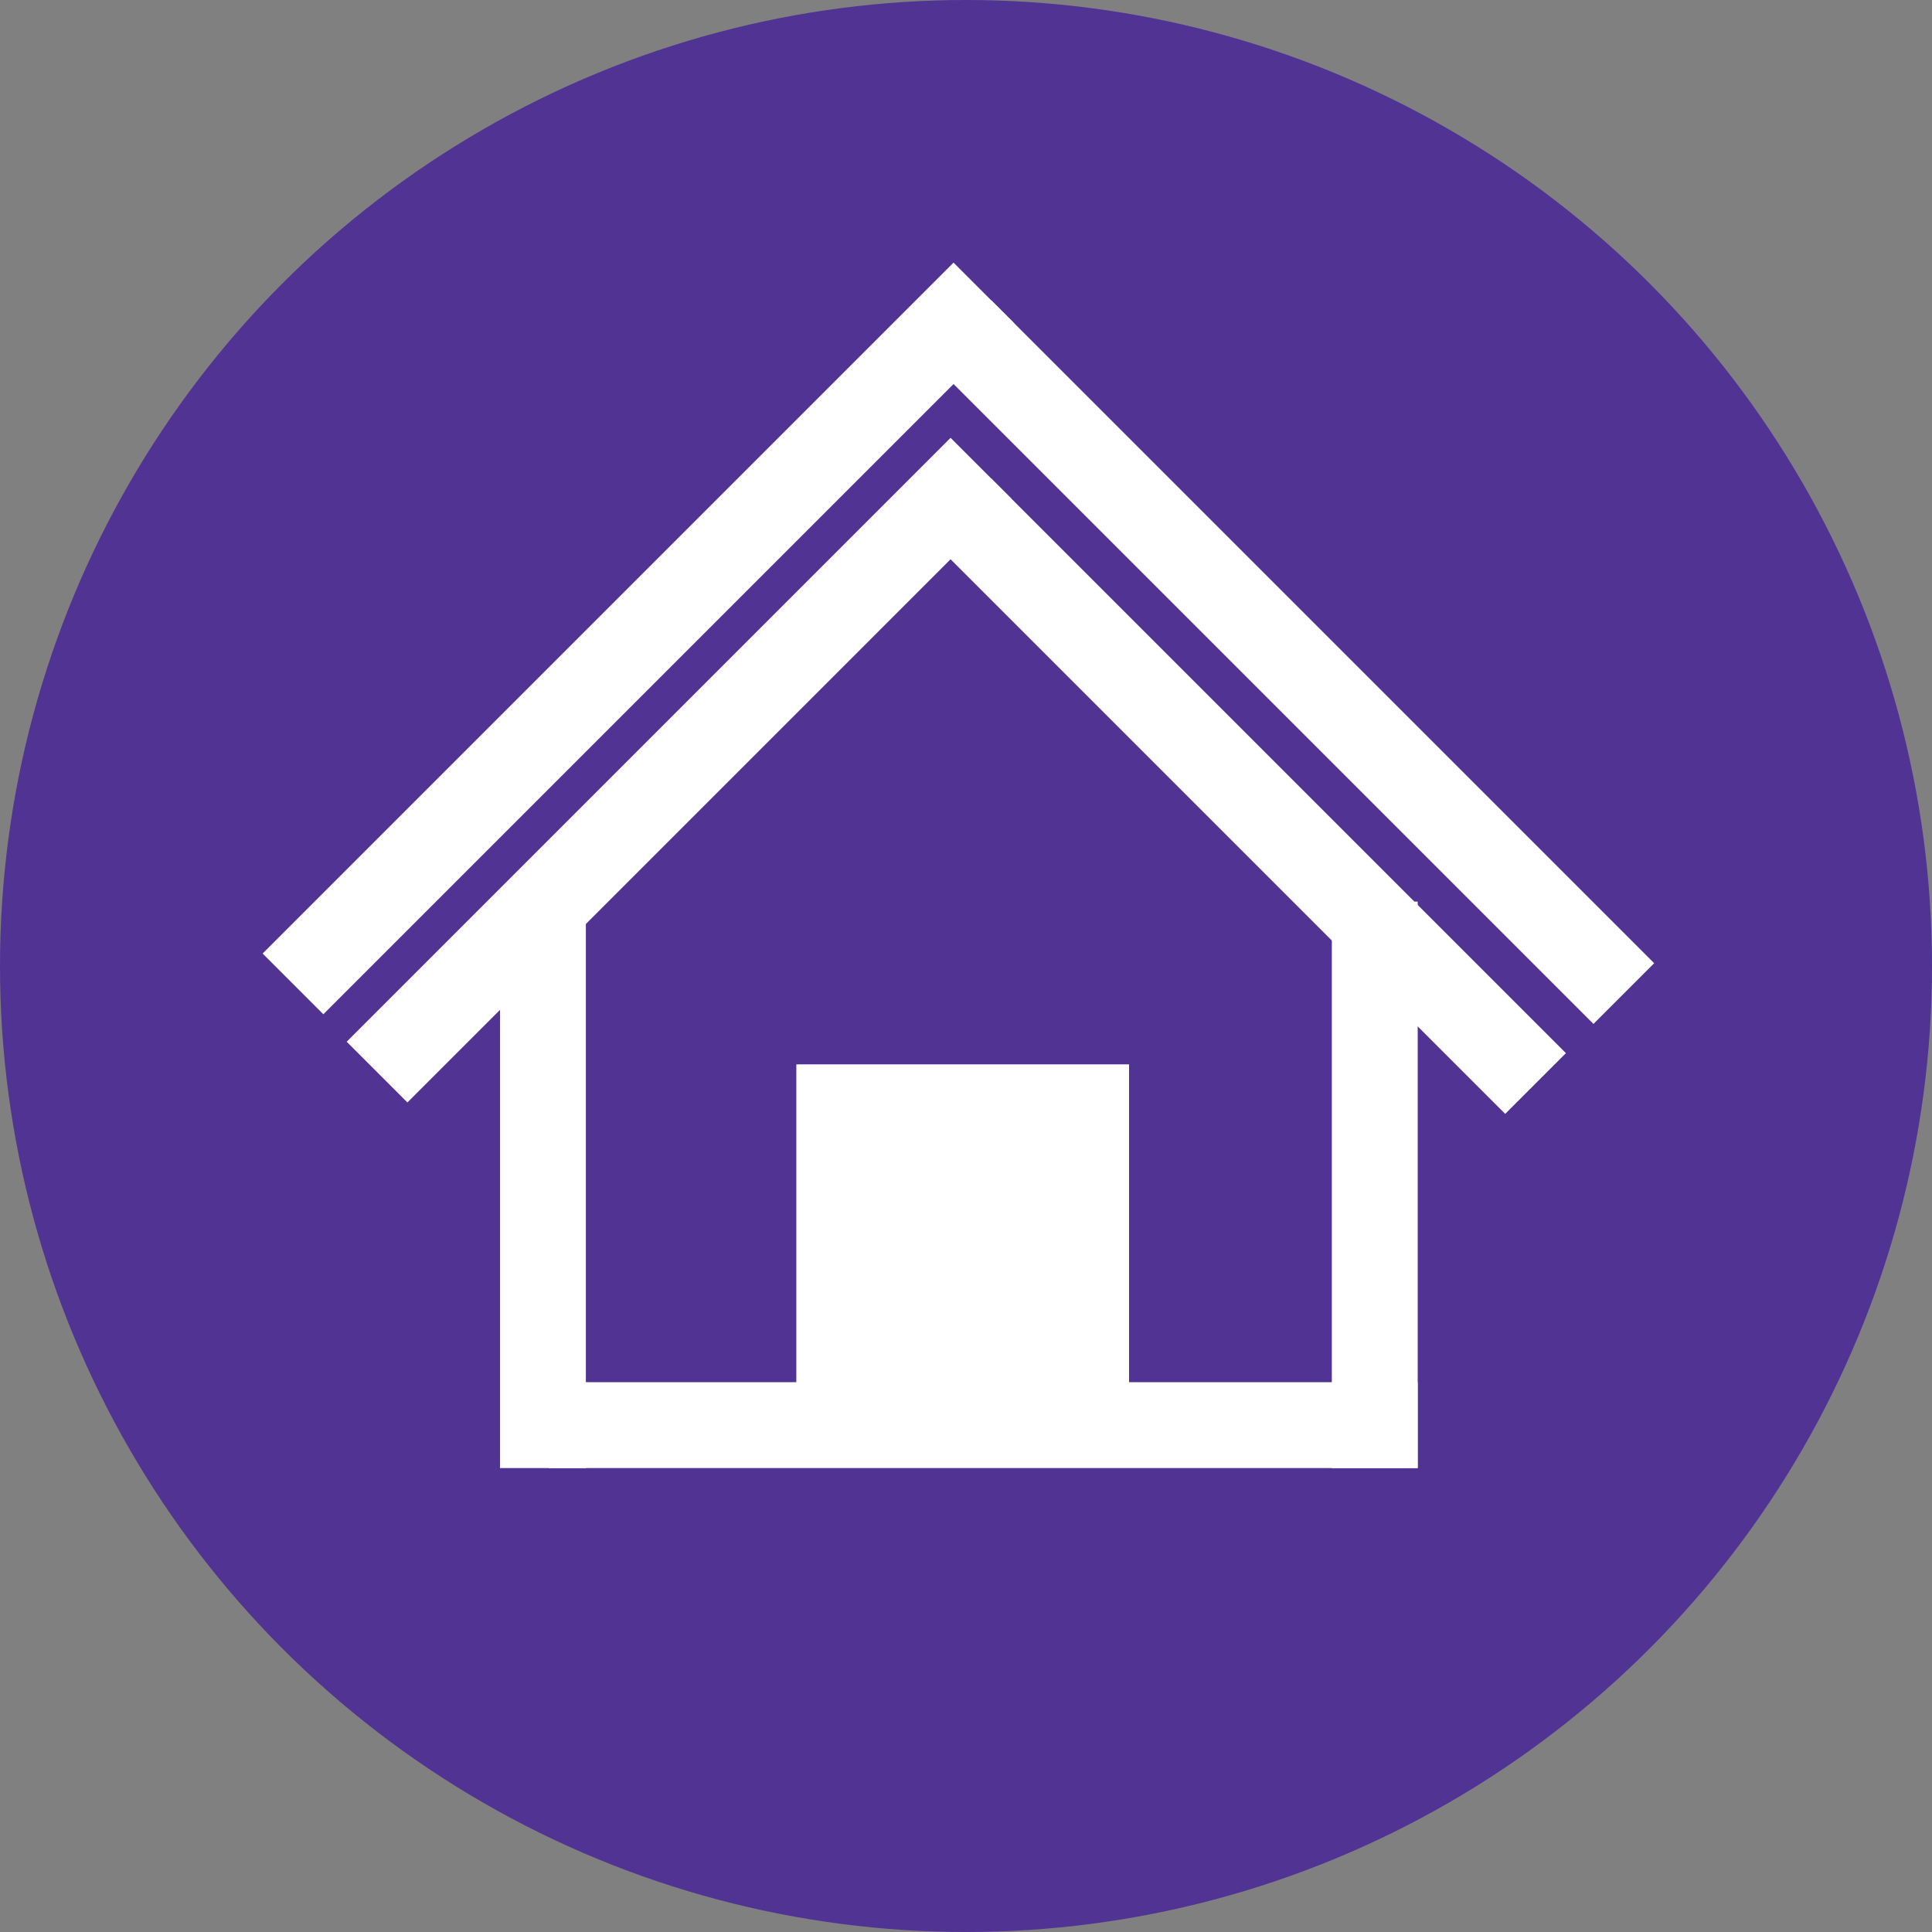
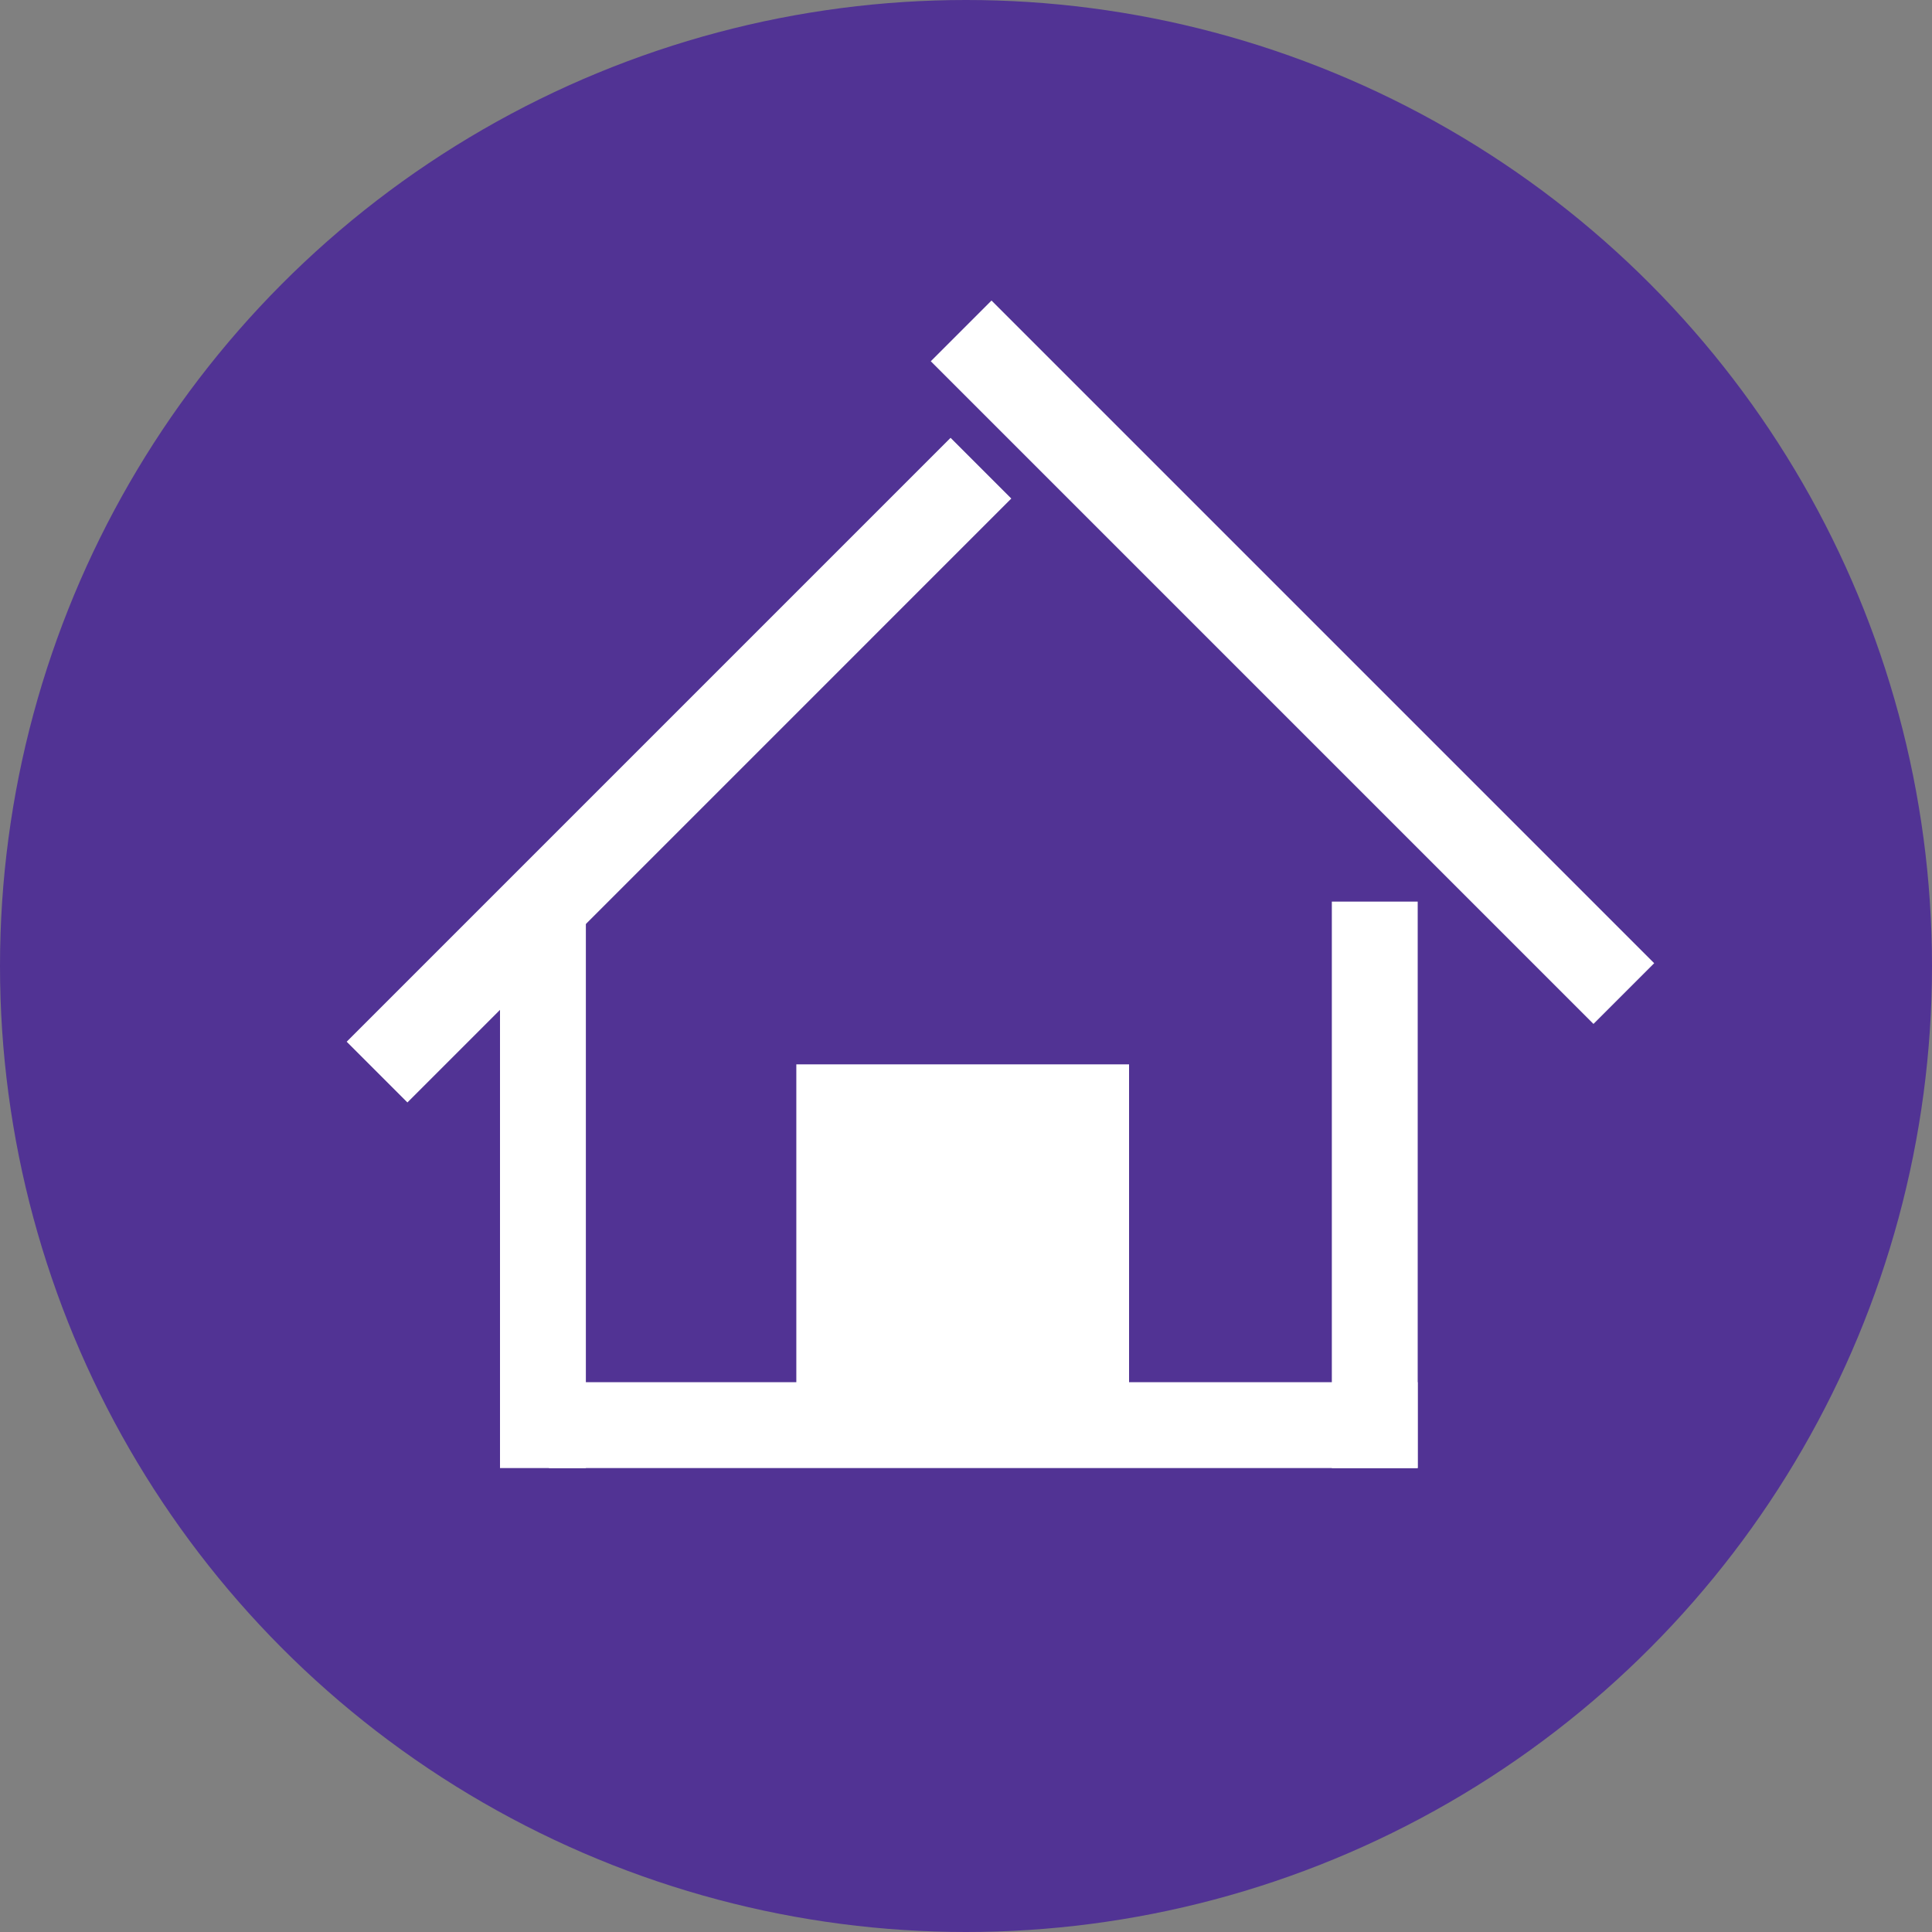
<svg xmlns="http://www.w3.org/2000/svg" width="45" height="45" viewBox="0 0 45 45" fill="none">
  <rect x="0" y="0" width="45" height="45" fill="#808080" stroke="none" />
  <circle cx="22.5" cy="22.5" r="22.5" fill="#513394" />
-   <line x1="6.824" y1="22.917" x2="22.917" y2="6.824" stroke="white" stroke-width="2" />
  <line x1="37.822" y1="23.142" x2="22.387" y2="7.707" stroke="white" stroke-width="2" />
  <line x1="8.782" y1="24.971" x2="22.848" y2="10.905" stroke="white" stroke-width="2" />
-   <line x1="35.766" y1="25.237" x2="22.388" y2="11.859" stroke="white" stroke-width="2" />
  <rect x="18.548" y="24.791" width="7.75" height="8.18" fill="white" />
  <line x1="12.785" y1="33.194" x2="33.02" y2="33.194" stroke="white" stroke-width="2" />
  <line x1="32.021" y1="34.194" x2="32.021" y2="21" stroke="white" stroke-width="2" />
  <line x1="12.646" y1="34.194" x2="12.646" y2="21" stroke="white" stroke-width="2" />
</svg>